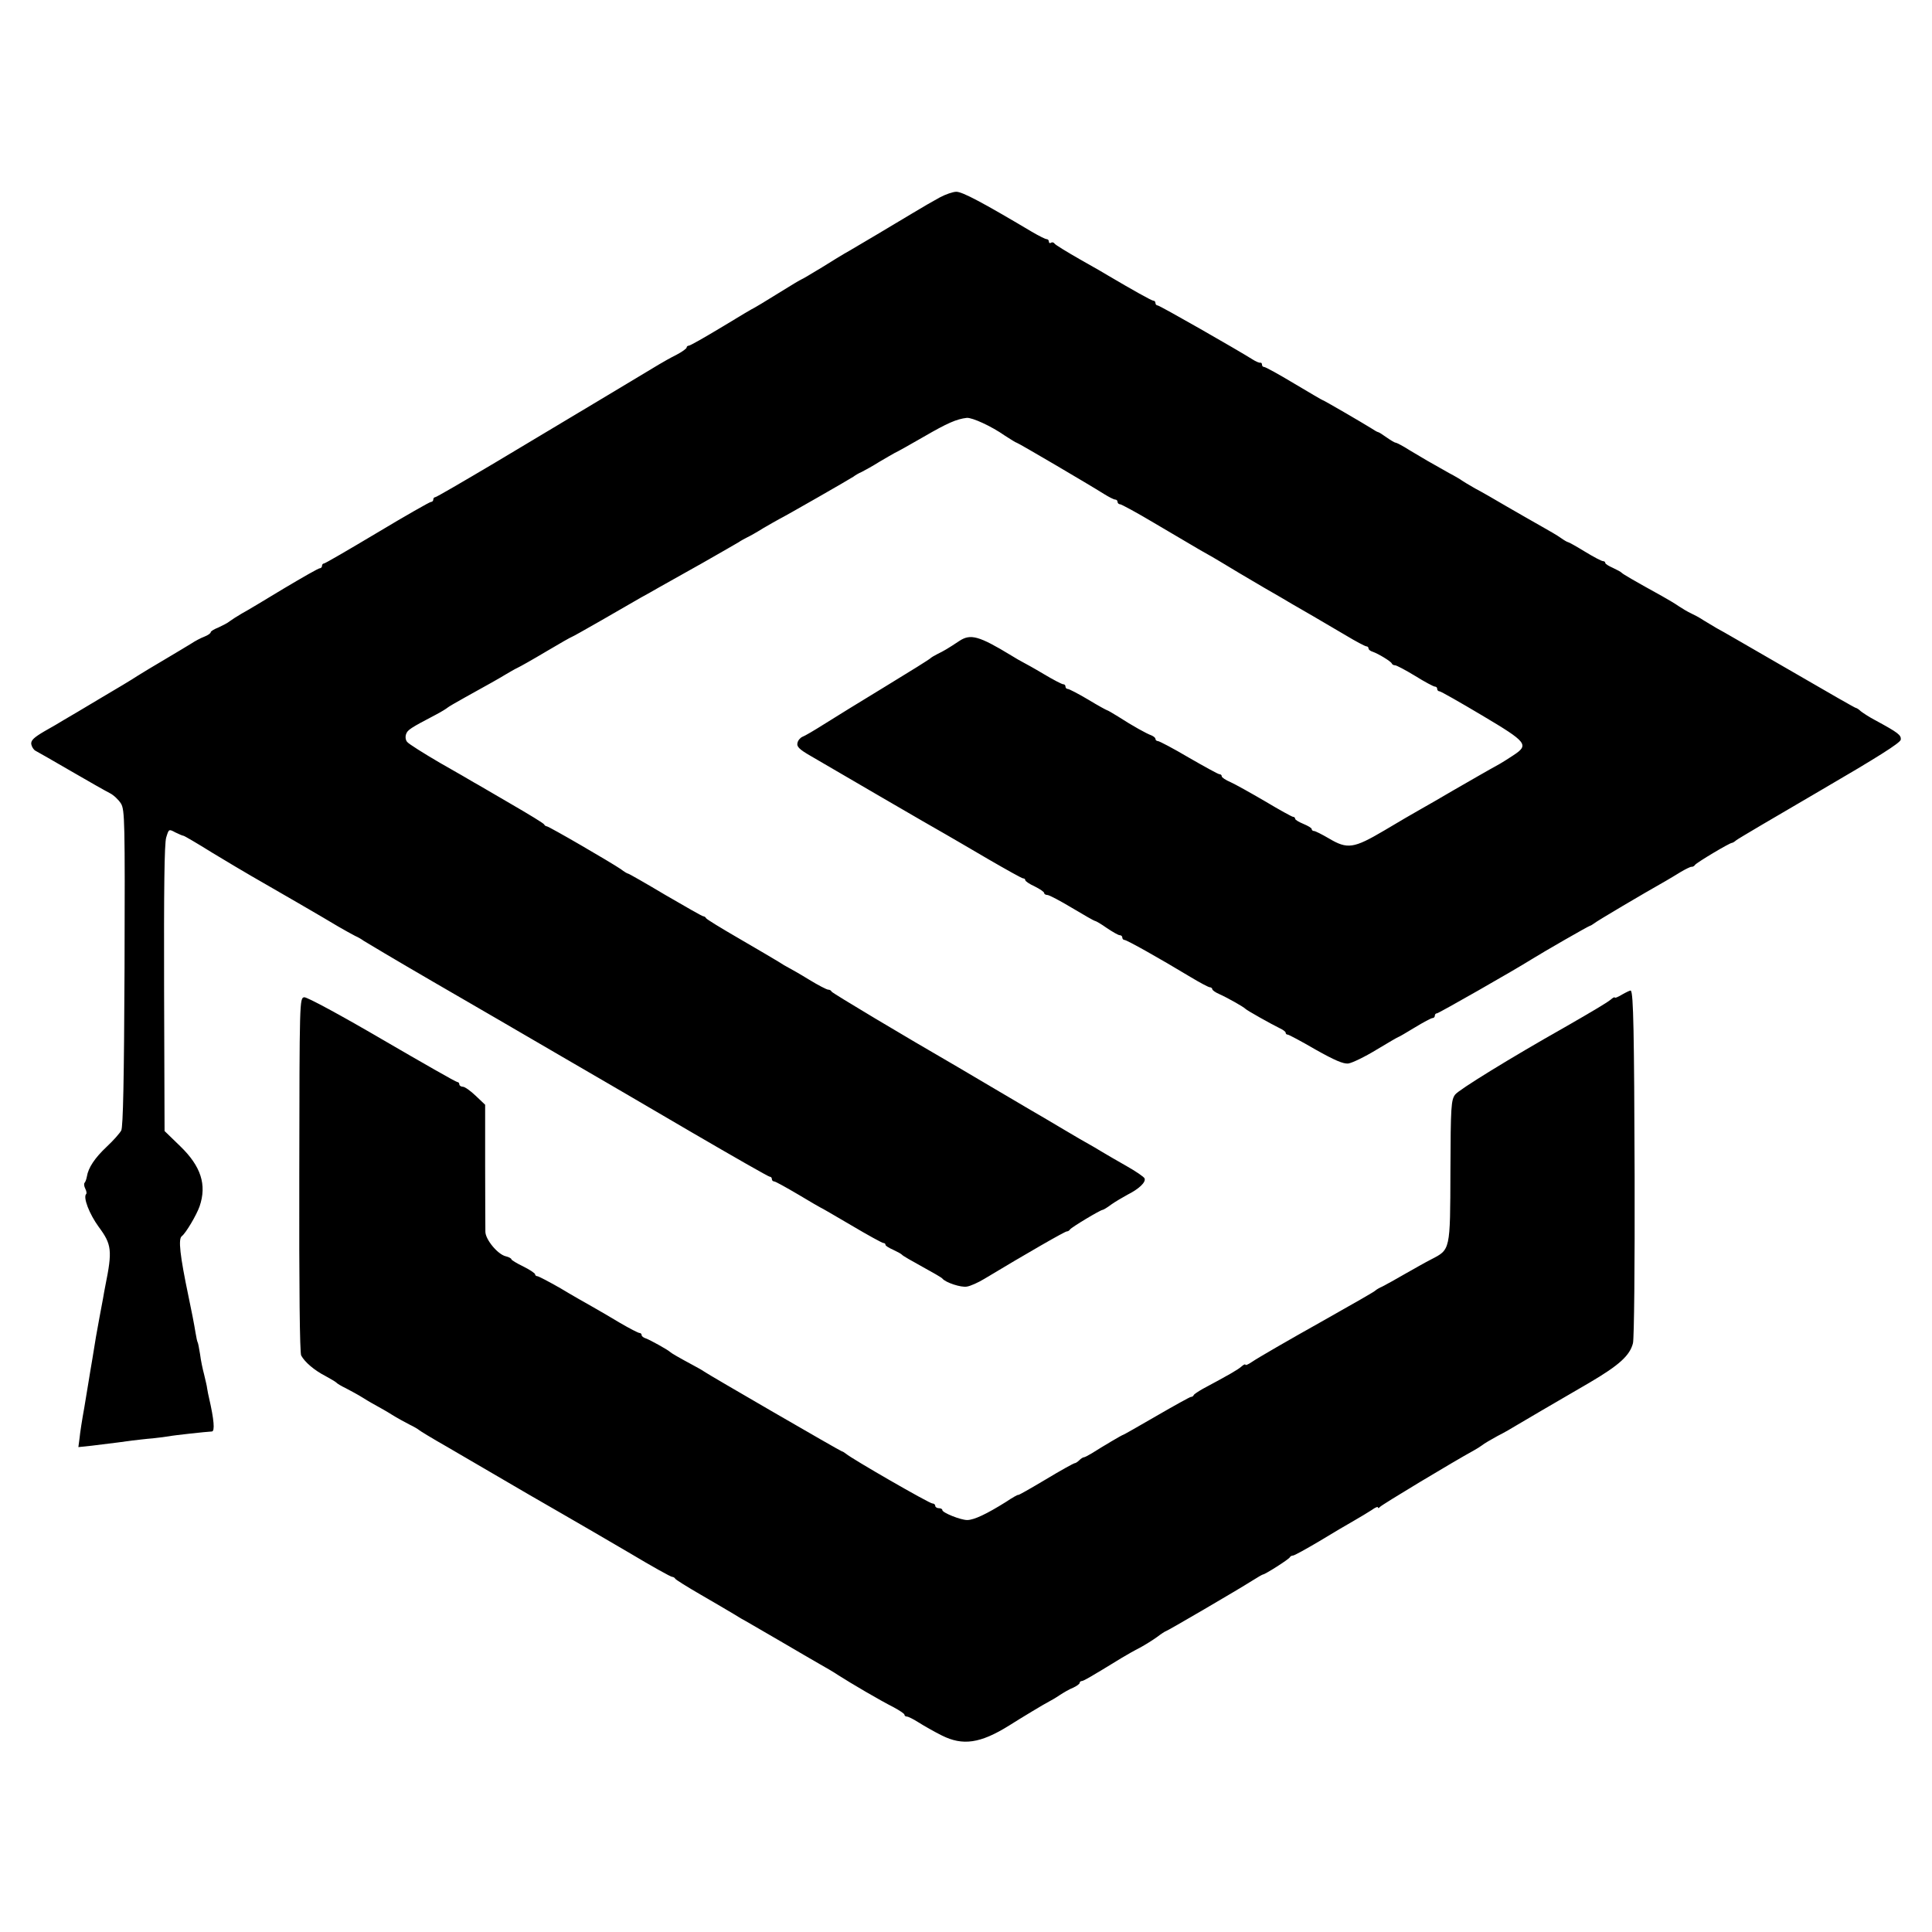
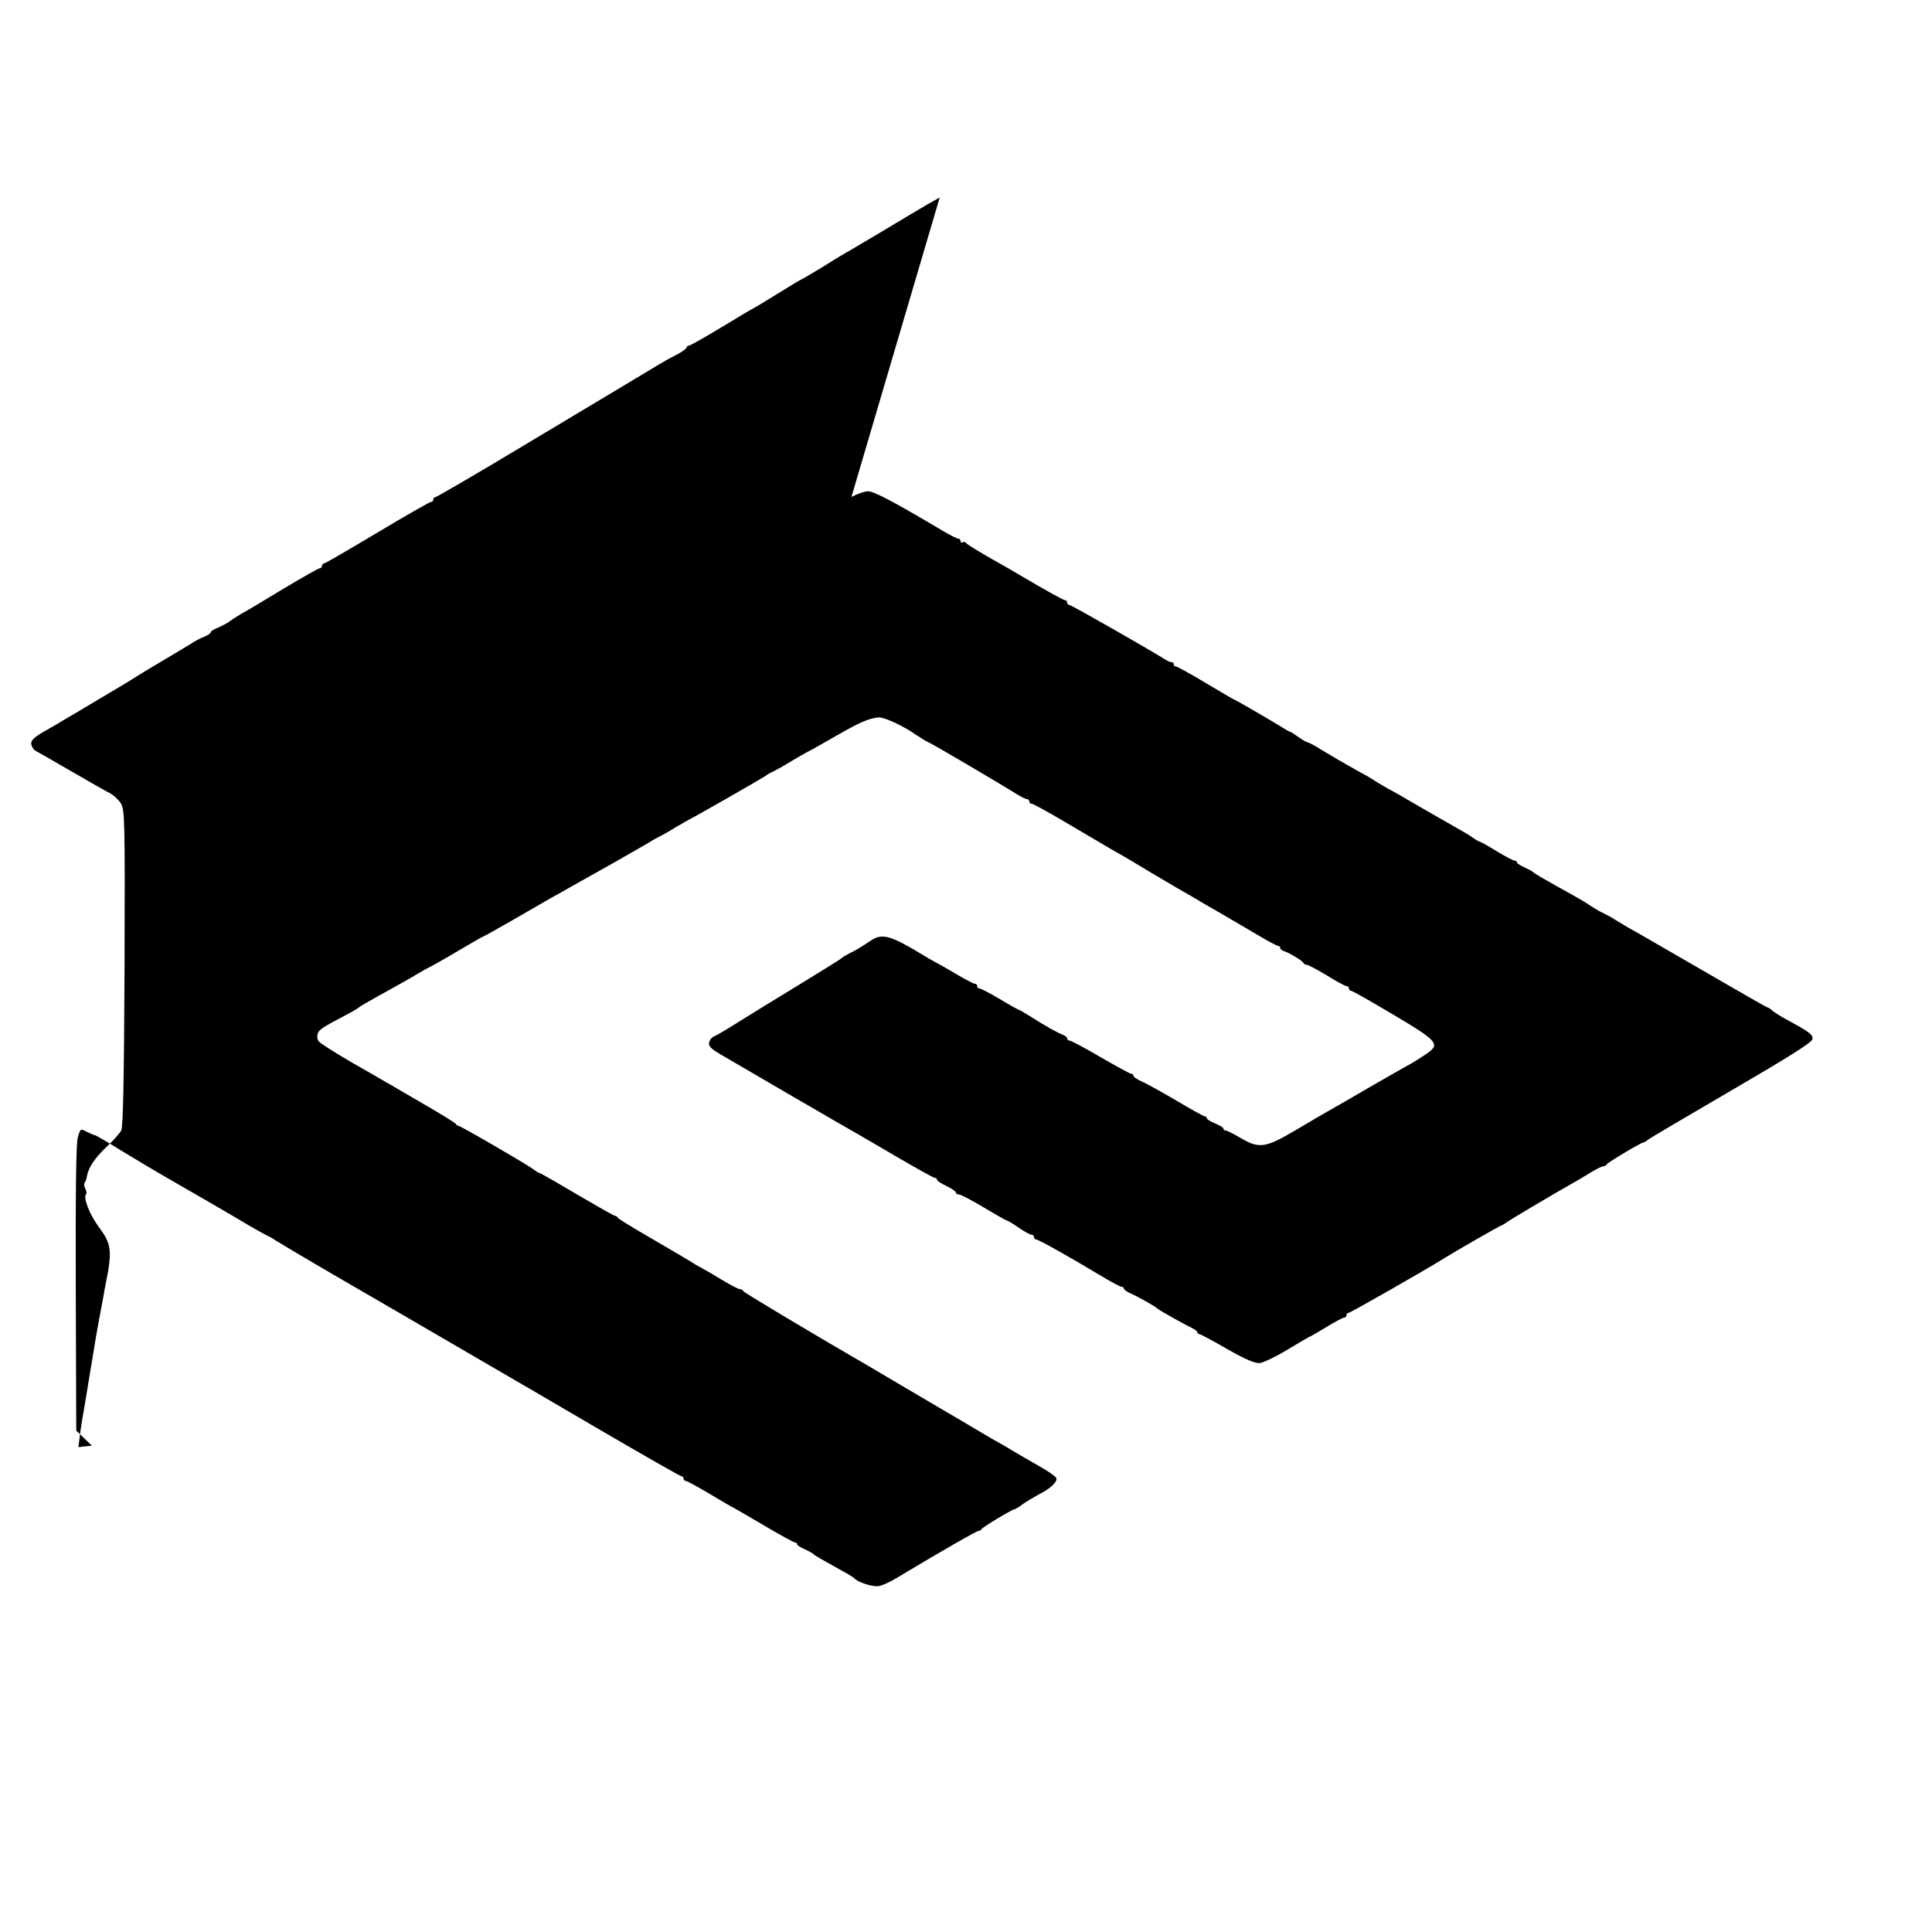
<svg xmlns="http://www.w3.org/2000/svg" version="1.0" width="816pt" height="816pt" viewBox="0 0 816 816" preserveAspectRatio="xMidYMid meet">
  <g transform="translate(0,816) scale(0.1,-0.1)" fill="#000000" stroke="none">
-     <path d="M3969 7326 c-24 -13 -78 -44 -119 -69 -85 -51 -219 -131 -264 -157 -17 -9 -68 -40 -114 -69 -46 -28 -85 -51 -87 -51 -2 0 -47 -27 -100 -60 -53 -33 -98 -60 -99 -60 -2 0 -63 -36 -135 -80 -73 -44 -136 -80 -142 -80 -5 0 -9 -4 -9 -8 0 -4 -19 -18 -42 -30 -24 -12 -58 -31 -76 -42 -34 -21 -260 -156 -691 -414 -135 -80 -248 -146 -253 -146 -4 0 -8 -4 -8 -10 0 -5 -4 -10 -10 -10 -5 0 -107 -58 -227 -130 -119 -71 -220 -130 -225 -130 -4 0 -8 -4 -8 -10 0 -5 -4 -10 -9 -10 -6 0 -74 -39 -153 -86 -79 -48 -159 -96 -178 -106 -19 -11 -42 -26 -50 -32 -8 -7 -30 -18 -47 -26 -18 -7 -33 -16 -33 -20 0 -5 -12 -13 -27 -19 -16 -6 -40 -19 -55 -29 -15 -9 -64 -39 -110 -66 -46 -27 -99 -59 -118 -71 -19 -13 -91 -56 -159 -96 -68 -41 -136 -81 -150 -89 -14 -9 -52 -31 -84 -49 -44 -26 -57 -38 -55 -54 2 -11 10 -24 18 -28 8 -4 76 -43 150 -86 74 -43 148 -85 164 -93 16 -8 37 -28 47 -44 16 -27 17 -74 15 -695 -2 -465 -6 -672 -14 -686 -6 -11 -33 -42 -61 -68 -51 -48 -78 -89 -84 -126 -2 -11 -6 -23 -10 -27 -3 -4 -2 -14 3 -24 5 -10 7 -20 4 -23 -14 -14 13 -84 53 -139 55 -74 58 -100 28 -248 -3 -14 -7 -38 -10 -55 -3 -16 -10 -52 -15 -80 -12 -63 -17 -94 -30 -175 -6 -36 -13 -76 -15 -90 -2 -14 -11 -65 -19 -115 -9 -49 -18 -107 -20 -129 l-5 -38 57 6 c100 12 136 17 172 22 19 2 58 7 85 9 28 3 59 7 70 9 19 4 157 19 180 20 13 1 9 50 -12 141 -3 11 -6 29 -8 40 -1 11 -8 38 -13 60 -6 22 -14 60 -17 85 -4 24 -8 47 -10 50 -2 3 -6 21 -9 40 -5 32 -19 104 -30 155 -36 172 -44 243 -28 254 17 13 62 89 75 126 31 91 6 169 -82 254 l-66 64 -2 602 c-1 415 1 613 9 638 11 36 11 36 39 21 16 -8 31 -14 34 -14 3 0 58 -32 122 -72 65 -39 138 -83 163 -97 77 -44 319 -184 368 -214 26 -15 58 -33 72 -40 14 -6 30 -16 35 -20 6 -4 138 -83 295 -174 157 -91 395 -229 530 -308 135 -78 388 -226 564 -329 175 -102 322 -186 327 -186 5 0 9 -4 9 -10 0 -5 4 -10 10 -10 5 0 50 -25 101 -55 50 -30 93 -55 94 -55 2 0 60 -34 130 -75 69 -41 131 -75 136 -75 5 0 9 -3 9 -8 0 -4 15 -13 33 -21 17 -8 34 -17 37 -21 3 -4 41 -26 85 -50 44 -24 82 -46 85 -50 13 -17 80 -39 104 -34 14 2 48 17 74 33 176 106 343 202 348 200 4 0 10 3 13 8 7 10 129 83 138 83 3 0 20 10 37 23 17 12 48 30 68 41 48 24 79 53 72 69 -2 6 -37 30 -76 52 -39 22 -87 50 -107 62 -20 12 -43 26 -51 30 -8 4 -58 33 -110 64 -52 31 -113 67 -136 80 -22 13 -98 58 -168 99 -70 41 -135 80 -144 85 -223 129 -528 311 -530 317 -2 5 -8 8 -14 8 -6 0 -43 19 -82 43 -39 24 -78 46 -86 50 -8 4 -27 15 -42 25 -15 9 -89 53 -165 97 -76 44 -140 83 -141 87 -2 4 -7 8 -12 8 -4 0 -76 41 -160 90 -84 50 -154 90 -157 90 -3 0 -17 8 -31 19 -41 28 -304 181 -313 181 -4 0 -9 4 -11 8 -1 4 -65 43 -141 87 -76 44 -145 85 -155 90 -9 6 -74 43 -144 83 -70 41 -132 80 -138 88 -7 7 -9 22 -5 33 6 18 18 26 125 82 25 13 47 27 50 30 3 3 37 23 75 44 103 57 137 76 170 96 17 10 39 23 50 28 11 5 66 36 123 70 57 34 105 61 107 61 2 0 59 32 127 71 67 39 141 81 163 94 22 12 58 32 80 45 22 12 103 58 180 101 77 44 147 84 155 89 8 6 24 14 35 20 11 5 43 23 70 40 28 16 57 33 65 37 25 12 304 172 315 180 6 5 21 14 35 20 14 7 48 26 75 43 28 16 56 33 64 37 8 3 63 34 122 68 100 58 139 75 182 80 23 2 104 -35 161 -75 25 -16 47 -30 50 -30 5 0 308 -178 368 -216 21 -13 42 -24 48 -24 5 0 10 -4 10 -10 0 -5 5 -10 11 -10 5 0 70 -35 142 -78 73 -43 161 -95 197 -116 36 -20 74 -42 85 -49 44 -27 105 -63 185 -110 47 -27 99 -57 115 -67 17 -10 57 -33 90 -52 33 -19 95 -56 138 -81 43 -26 83 -47 88 -47 5 0 9 -4 9 -9 0 -5 8 -11 18 -14 23 -8 76 -40 80 -49 2 -5 8 -8 14 -8 6 0 44 -20 85 -45 40 -25 78 -45 83 -45 6 0 10 -4 10 -10 0 -5 4 -10 10 -10 5 0 86 -46 180 -102 190 -113 199 -124 132 -168 -20 -13 -46 -30 -57 -36 -53 -29 -118 -67 -200 -114 -49 -29 -110 -64 -135 -78 -25 -14 -94 -54 -154 -90 -129 -76 -155 -80 -234 -33 -29 17 -57 31 -62 31 -6 0 -10 4 -10 8 0 5 -16 14 -35 22 -19 8 -35 17 -35 22 0 4 -4 8 -9 8 -4 0 -57 29 -117 65 -60 35 -126 72 -146 81 -21 9 -38 20 -38 25 0 5 -4 9 -10 9 -5 0 -63 32 -129 70 -66 39 -125 70 -131 70 -5 0 -10 4 -10 9 0 5 -8 11 -17 15 -20 7 -78 39 -140 79 -24 15 -45 27 -47 27 -2 0 -39 20 -80 45 -42 25 -81 45 -86 45 -6 0 -10 5 -10 10 0 6 -4 10 -10 10 -5 0 -42 19 -82 43 -40 24 -80 46 -88 50 -8 4 -31 17 -50 29 -135 82 -171 92 -218 61 -48 -32 -67 -43 -92 -55 -14 -7 -27 -15 -30 -18 -3 -4 -88 -57 -190 -119 -102 -62 -219 -134 -260 -160 -41 -26 -82 -50 -91 -53 -9 -4 -19 -15 -21 -26 -4 -15 7 -27 56 -55 33 -19 166 -97 295 -172 129 -75 253 -147 275 -159 23 -13 103 -60 180 -105 76 -44 142 -81 147 -81 5 0 9 -3 9 -7 0 -5 18 -17 40 -27 22 -11 40 -23 40 -28 0 -4 6 -8 13 -8 8 0 55 -25 105 -55 50 -30 94 -55 97 -55 4 0 26 -13 50 -30 24 -16 48 -30 54 -30 6 0 11 -4 11 -10 0 -5 4 -10 9 -10 10 0 147 -77 278 -156 40 -24 77 -44 83 -44 5 0 10 -4 10 -8 0 -4 12 -13 28 -20 34 -15 105 -55 112 -63 5 -6 108 -64 147 -83 13 -6 23 -14 23 -18 0 -5 4 -8 9 -8 4 0 57 -28 117 -63 80 -45 117 -61 138 -59 16 2 70 28 119 58 50 30 91 54 93 54 2 0 33 18 69 40 36 22 70 40 75 40 6 0 10 5 10 10 0 6 4 10 9 10 7 0 328 183 401 229 48 30 241 141 246 141 2 0 10 5 17 10 10 9 208 126 302 179 17 10 46 27 65 39 19 11 39 21 44 21 5 -1 12 3 15 8 7 10 146 93 156 93 3 0 11 5 18 11 7 6 165 99 352 208 242 141 341 203 343 217 2 19 -10 29 -108 82 -25 13 -52 31 -61 38 -8 8 -18 14 -21 14 -3 0 -115 64 -249 142 -262 151 -300 174 -339 195 -14 8 -38 23 -55 33 -16 11 -41 24 -54 30 -13 6 -35 19 -50 29 -14 10 -46 29 -71 43 -125 69 -165 93 -170 98 -3 4 -20 13 -37 21 -18 8 -33 17 -33 21 0 5 -5 8 -10 8 -6 0 -40 18 -76 40 -36 22 -68 40 -71 40 -3 0 -17 8 -31 18 -15 11 -52 32 -82 49 -30 17 -95 54 -145 83 -49 29 -110 64 -135 77 -25 14 -49 29 -55 33 -5 4 -30 19 -55 32 -77 43 -113 64 -166 96 -28 18 -55 32 -59 32 -4 0 -21 10 -38 22 -18 13 -34 23 -37 23 -3 0 -16 8 -30 17 -37 23 -200 118 -204 118 -2 0 -56 32 -120 70 -65 39 -121 70 -127 70 -5 0 -9 4 -9 10 0 5 -3 9 -7 8 -5 -1 -19 5 -33 14 -67 42 -392 228 -401 228 -5 0 -9 5 -9 10 0 6 -4 10 -9 10 -7 0 -89 46 -189 105 -9 6 -63 37 -120 69 -56 32 -105 62 -108 67 -3 5 -10 7 -15 4 -5 -4 -9 -1 -9 4 0 6 -4 11 -10 11 -5 0 -33 14 -62 31 -207 123 -293 169 -319 169 -14 0 -46 -11 -70 -24z" />
-     <path d="M6852 3960 c-18 -11 -32 -17 -32 -13 0 3 -8 -1 -17 -9 -16 -13 -66 -43 -193 -116 -232 -131 -449 -265 -464 -285 -17 -23 -19 -48 -20 -324 -1 -336 0 -330 -81 -372 -22 -11 -71 -39 -110 -61 -38 -22 -81 -46 -95 -53 -14 -6 -27 -14 -30 -17 -4 -5 -83 -50 -230 -133 -134 -75 -269 -153 -292 -169 -16 -11 -28 -16 -28 -12 0 4 -8 0 -17 -8 -16 -14 -53 -35 -163 -94 -19 -11 -36 -22 -38 -26 -2 -5 -7 -8 -12 -8 -4 0 -69 -36 -145 -80 -76 -44 -139 -80 -141 -80 -4 0 -85 -48 -134 -79 -14 -8 -28 -16 -32 -16 -4 0 -13 -6 -19 -12 -7 -7 -16 -13 -20 -13 -4 0 -60 -31 -123 -69 -64 -38 -116 -68 -116 -65 0 2 -24 -11 -52 -30 -80 -50 -134 -76 -163 -76 -28 0 -105 31 -105 42 0 5 -7 8 -15 8 -8 0 -15 5 -15 10 0 6 -6 10 -12 10 -13 0 -341 189 -365 210 -7 5 -14 10 -17 10 -5 0 -564 324 -582 337 -5 4 -26 16 -45 26 -65 35 -94 52 -99 57 -9 9 -85 51 -102 57 -10 3 -18 9 -18 14 0 5 -4 9 -9 9 -5 0 -42 19 -83 43 -40 24 -93 55 -118 69 -25 14 -85 48 -133 77 -49 28 -93 51 -98 51 -5 0 -9 4 -9 8 0 4 -22 19 -50 33 -27 13 -50 27 -50 30 0 4 -11 10 -24 13 -34 8 -86 71 -86 104 0 15 -1 142 -1 282 l0 254 -40 38 c-22 21 -46 38 -54 38 -8 0 -15 5 -15 10 0 6 -4 10 -9 10 -5 0 -147 81 -317 180 -178 104 -317 179 -329 178 -20 -3 -20 -11 -21 -748 -1 -484 2 -752 8 -765 15 -28 56 -63 103 -87 22 -12 42 -24 45 -27 3 -4 21 -15 40 -24 19 -10 53 -28 75 -42 22 -14 49 -29 60 -35 11 -6 38 -21 60 -35 22 -14 56 -32 75 -42 19 -9 37 -20 40 -23 3 -3 55 -35 115 -69 89 -52 238 -139 353 -206 9 -5 71 -41 137 -79 66 -38 195 -113 287 -167 92 -55 171 -99 177 -99 5 0 11 -4 13 -8 2 -4 50 -34 107 -67 57 -33 120 -70 140 -82 20 -13 43 -26 51 -30 8 -5 73 -42 143 -83 70 -41 147 -86 170 -99 23 -13 58 -33 77 -46 53 -34 179 -108 233 -135 26 -14 47 -28 47 -32 0 -5 5 -8 10 -8 6 0 28 -11 50 -25 22 -14 66 -39 98 -55 88 -44 162 -34 284 42 52 33 150 92 168 101 8 4 29 16 45 27 17 11 42 26 58 32 15 7 27 16 27 20 0 4 4 8 9 8 7 0 37 17 169 98 20 12 55 32 77 43 22 12 54 32 72 45 17 13 34 24 36 24 5 0 303 174 366 214 22 14 43 26 45 26 9 0 111 65 114 73 2 4 8 7 13 7 6 0 56 28 112 61 56 34 122 73 147 87 25 14 57 34 73 44 15 11 27 16 27 11 0 -4 4 -3 8 2 5 8 311 192 397 239 11 6 27 16 35 22 8 7 38 24 65 39 28 14 64 35 80 45 34 20 149 88 308 180 126 74 171 115 184 167 5 21 8 331 7 708 -2 604 -5 770 -16 781 -2 2 -18 -6 -36 -16z" />
+     <path d="M3969 7326 c-24 -13 -78 -44 -119 -69 -85 -51 -219 -131 -264 -157 -17 -9 -68 -40 -114 -69 -46 -28 -85 -51 -87 -51 -2 0 -47 -27 -100 -60 -53 -33 -98 -60 -99 -60 -2 0 -63 -36 -135 -80 -73 -44 -136 -80 -142 -80 -5 0 -9 -4 -9 -8 0 -4 -19 -18 -42 -30 -24 -12 -58 -31 -76 -42 -34 -21 -260 -156 -691 -414 -135 -80 -248 -146 -253 -146 -4 0 -8 -4 -8 -10 0 -5 -4 -10 -10 -10 -5 0 -107 -58 -227 -130 -119 -71 -220 -130 -225 -130 -4 0 -8 -4 -8 -10 0 -5 -4 -10 -9 -10 -6 0 -74 -39 -153 -86 -79 -48 -159 -96 -178 -106 -19 -11 -42 -26 -50 -32 -8 -7 -30 -18 -47 -26 -18 -7 -33 -16 -33 -20 0 -5 -12 -13 -27 -19 -16 -6 -40 -19 -55 -29 -15 -9 -64 -39 -110 -66 -46 -27 -99 -59 -118 -71 -19 -13 -91 -56 -159 -96 -68 -41 -136 -81 -150 -89 -14 -9 -52 -31 -84 -49 -44 -26 -57 -38 -55 -54 2 -11 10 -24 18 -28 8 -4 76 -43 150 -86 74 -43 148 -85 164 -93 16 -8 37 -28 47 -44 16 -27 17 -74 15 -695 -2 -465 -6 -672 -14 -686 -6 -11 -33 -42 -61 -68 -51 -48 -78 -89 -84 -126 -2 -11 -6 -23 -10 -27 -3 -4 -2 -14 3 -24 5 -10 7 -20 4 -23 -14 -14 13 -84 53 -139 55 -74 58 -100 28 -248 -3 -14 -7 -38 -10 -55 -3 -16 -10 -52 -15 -80 -12 -63 -17 -94 -30 -175 -6 -36 -13 -76 -15 -90 -2 -14 -11 -65 -19 -115 -9 -49 -18 -107 -20 -129 l-5 -38 57 6 l-66 64 -2 602 c-1 415 1 613 9 638 11 36 11 36 39 21 16 -8 31 -14 34 -14 3 0 58 -32 122 -72 65 -39 138 -83 163 -97 77 -44 319 -184 368 -214 26 -15 58 -33 72 -40 14 -6 30 -16 35 -20 6 -4 138 -83 295 -174 157 -91 395 -229 530 -308 135 -78 388 -226 564 -329 175 -102 322 -186 327 -186 5 0 9 -4 9 -10 0 -5 4 -10 10 -10 5 0 50 -25 101 -55 50 -30 93 -55 94 -55 2 0 60 -34 130 -75 69 -41 131 -75 136 -75 5 0 9 -3 9 -8 0 -4 15 -13 33 -21 17 -8 34 -17 37 -21 3 -4 41 -26 85 -50 44 -24 82 -46 85 -50 13 -17 80 -39 104 -34 14 2 48 17 74 33 176 106 343 202 348 200 4 0 10 3 13 8 7 10 129 83 138 83 3 0 20 10 37 23 17 12 48 30 68 41 48 24 79 53 72 69 -2 6 -37 30 -76 52 -39 22 -87 50 -107 62 -20 12 -43 26 -51 30 -8 4 -58 33 -110 64 -52 31 -113 67 -136 80 -22 13 -98 58 -168 99 -70 41 -135 80 -144 85 -223 129 -528 311 -530 317 -2 5 -8 8 -14 8 -6 0 -43 19 -82 43 -39 24 -78 46 -86 50 -8 4 -27 15 -42 25 -15 9 -89 53 -165 97 -76 44 -140 83 -141 87 -2 4 -7 8 -12 8 -4 0 -76 41 -160 90 -84 50 -154 90 -157 90 -3 0 -17 8 -31 19 -41 28 -304 181 -313 181 -4 0 -9 4 -11 8 -1 4 -65 43 -141 87 -76 44 -145 85 -155 90 -9 6 -74 43 -144 83 -70 41 -132 80 -138 88 -7 7 -9 22 -5 33 6 18 18 26 125 82 25 13 47 27 50 30 3 3 37 23 75 44 103 57 137 76 170 96 17 10 39 23 50 28 11 5 66 36 123 70 57 34 105 61 107 61 2 0 59 32 127 71 67 39 141 81 163 94 22 12 58 32 80 45 22 12 103 58 180 101 77 44 147 84 155 89 8 6 24 14 35 20 11 5 43 23 70 40 28 16 57 33 65 37 25 12 304 172 315 180 6 5 21 14 35 20 14 7 48 26 75 43 28 16 56 33 64 37 8 3 63 34 122 68 100 58 139 75 182 80 23 2 104 -35 161 -75 25 -16 47 -30 50 -30 5 0 308 -178 368 -216 21 -13 42 -24 48 -24 5 0 10 -4 10 -10 0 -5 5 -10 11 -10 5 0 70 -35 142 -78 73 -43 161 -95 197 -116 36 -20 74 -42 85 -49 44 -27 105 -63 185 -110 47 -27 99 -57 115 -67 17 -10 57 -33 90 -52 33 -19 95 -56 138 -81 43 -26 83 -47 88 -47 5 0 9 -4 9 -9 0 -5 8 -11 18 -14 23 -8 76 -40 80 -49 2 -5 8 -8 14 -8 6 0 44 -20 85 -45 40 -25 78 -45 83 -45 6 0 10 -4 10 -10 0 -5 4 -10 10 -10 5 0 86 -46 180 -102 190 -113 199 -124 132 -168 -20 -13 -46 -30 -57 -36 -53 -29 -118 -67 -200 -114 -49 -29 -110 -64 -135 -78 -25 -14 -94 -54 -154 -90 -129 -76 -155 -80 -234 -33 -29 17 -57 31 -62 31 -6 0 -10 4 -10 8 0 5 -16 14 -35 22 -19 8 -35 17 -35 22 0 4 -4 8 -9 8 -4 0 -57 29 -117 65 -60 35 -126 72 -146 81 -21 9 -38 20 -38 25 0 5 -4 9 -10 9 -5 0 -63 32 -129 70 -66 39 -125 70 -131 70 -5 0 -10 4 -10 9 0 5 -8 11 -17 15 -20 7 -78 39 -140 79 -24 15 -45 27 -47 27 -2 0 -39 20 -80 45 -42 25 -81 45 -86 45 -6 0 -10 5 -10 10 0 6 -4 10 -10 10 -5 0 -42 19 -82 43 -40 24 -80 46 -88 50 -8 4 -31 17 -50 29 -135 82 -171 92 -218 61 -48 -32 -67 -43 -92 -55 -14 -7 -27 -15 -30 -18 -3 -4 -88 -57 -190 -119 -102 -62 -219 -134 -260 -160 -41 -26 -82 -50 -91 -53 -9 -4 -19 -15 -21 -26 -4 -15 7 -27 56 -55 33 -19 166 -97 295 -172 129 -75 253 -147 275 -159 23 -13 103 -60 180 -105 76 -44 142 -81 147 -81 5 0 9 -3 9 -7 0 -5 18 -17 40 -27 22 -11 40 -23 40 -28 0 -4 6 -8 13 -8 8 0 55 -25 105 -55 50 -30 94 -55 97 -55 4 0 26 -13 50 -30 24 -16 48 -30 54 -30 6 0 11 -4 11 -10 0 -5 4 -10 9 -10 10 0 147 -77 278 -156 40 -24 77 -44 83 -44 5 0 10 -4 10 -8 0 -4 12 -13 28 -20 34 -15 105 -55 112 -63 5 -6 108 -64 147 -83 13 -6 23 -14 23 -18 0 -5 4 -8 9 -8 4 0 57 -28 117 -63 80 -45 117 -61 138 -59 16 2 70 28 119 58 50 30 91 54 93 54 2 0 33 18 69 40 36 22 70 40 75 40 6 0 10 5 10 10 0 6 4 10 9 10 7 0 328 183 401 229 48 30 241 141 246 141 2 0 10 5 17 10 10 9 208 126 302 179 17 10 46 27 65 39 19 11 39 21 44 21 5 -1 12 3 15 8 7 10 146 93 156 93 3 0 11 5 18 11 7 6 165 99 352 208 242 141 341 203 343 217 2 19 -10 29 -108 82 -25 13 -52 31 -61 38 -8 8 -18 14 -21 14 -3 0 -115 64 -249 142 -262 151 -300 174 -339 195 -14 8 -38 23 -55 33 -16 11 -41 24 -54 30 -13 6 -35 19 -50 29 -14 10 -46 29 -71 43 -125 69 -165 93 -170 98 -3 4 -20 13 -37 21 -18 8 -33 17 -33 21 0 5 -5 8 -10 8 -6 0 -40 18 -76 40 -36 22 -68 40 -71 40 -3 0 -17 8 -31 18 -15 11 -52 32 -82 49 -30 17 -95 54 -145 83 -49 29 -110 64 -135 77 -25 14 -49 29 -55 33 -5 4 -30 19 -55 32 -77 43 -113 64 -166 96 -28 18 -55 32 -59 32 -4 0 -21 10 -38 22 -18 13 -34 23 -37 23 -3 0 -16 8 -30 17 -37 23 -200 118 -204 118 -2 0 -56 32 -120 70 -65 39 -121 70 -127 70 -5 0 -9 4 -9 10 0 5 -3 9 -7 8 -5 -1 -19 5 -33 14 -67 42 -392 228 -401 228 -5 0 -9 5 -9 10 0 6 -4 10 -9 10 -7 0 -89 46 -189 105 -9 6 -63 37 -120 69 -56 32 -105 62 -108 67 -3 5 -10 7 -15 4 -5 -4 -9 -1 -9 4 0 6 -4 11 -10 11 -5 0 -33 14 -62 31 -207 123 -293 169 -319 169 -14 0 -46 -11 -70 -24z" />
  </g>
</svg>